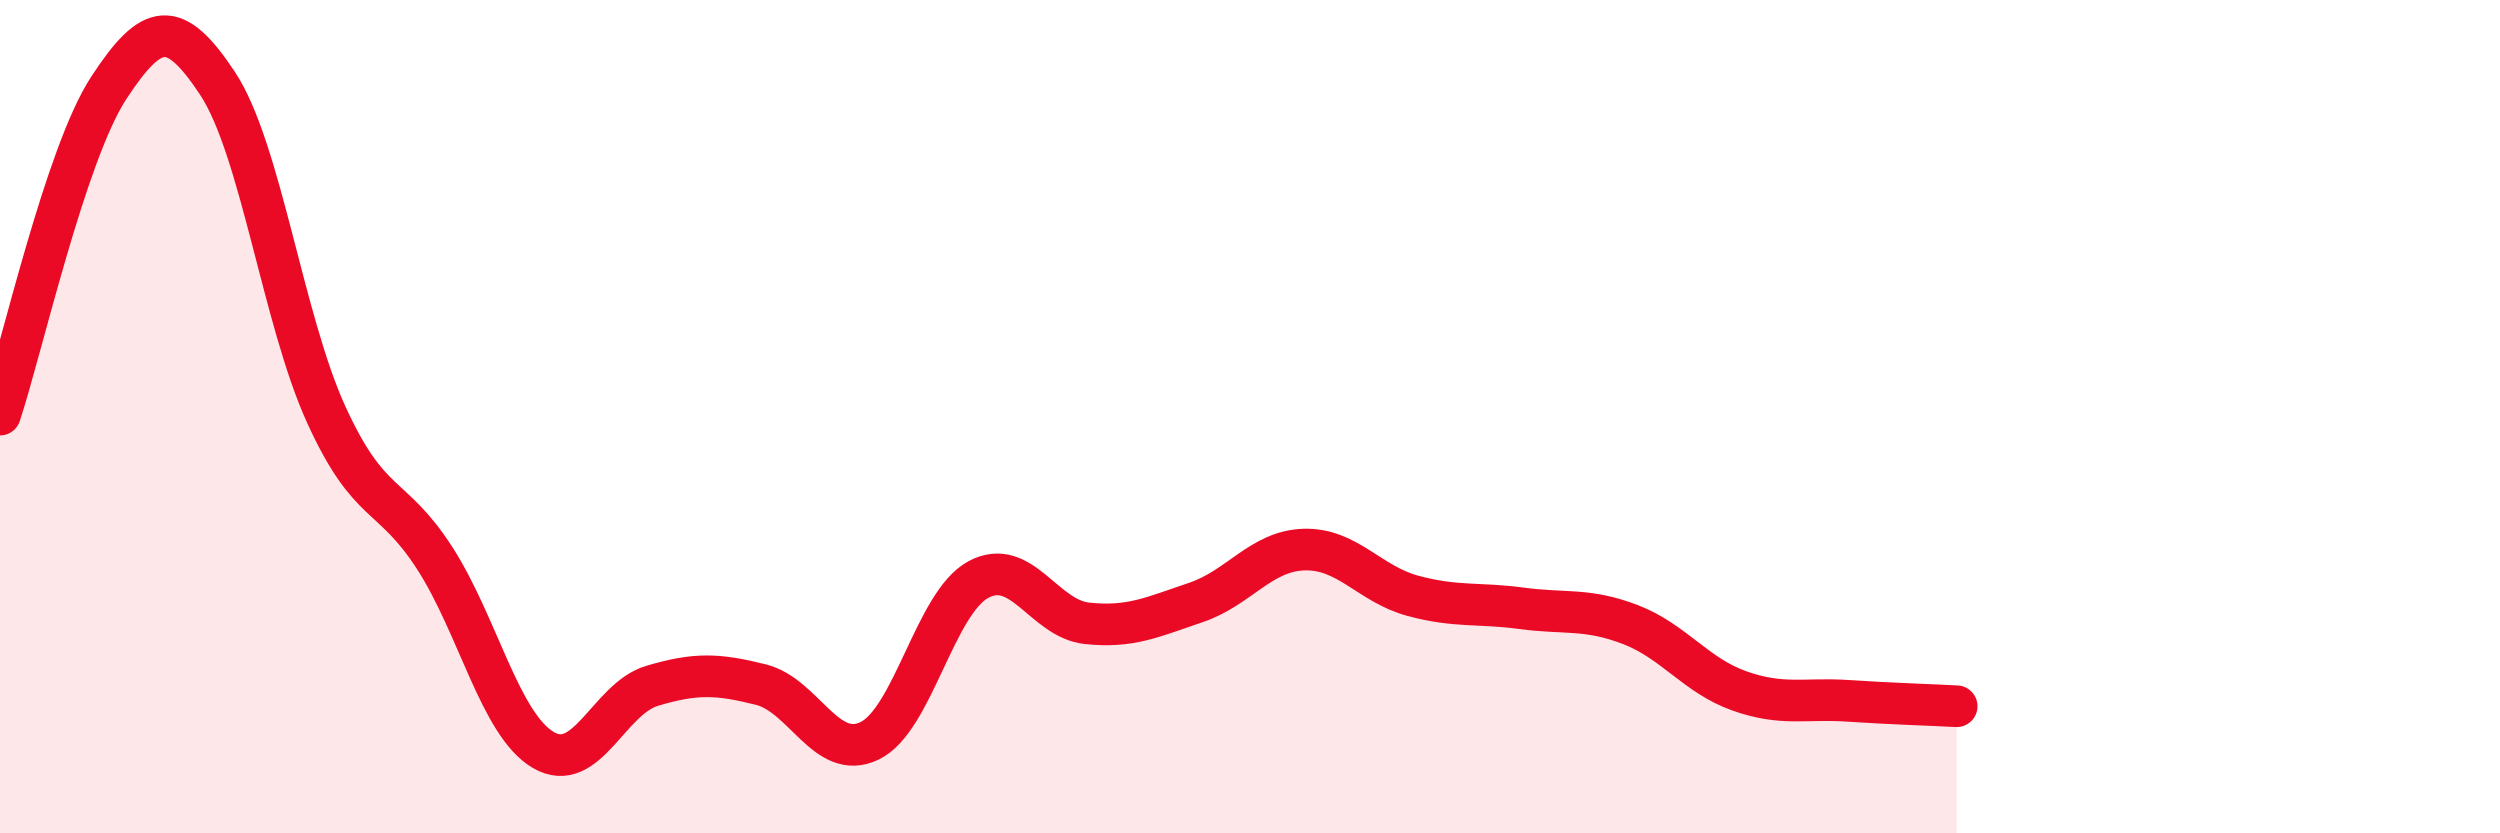
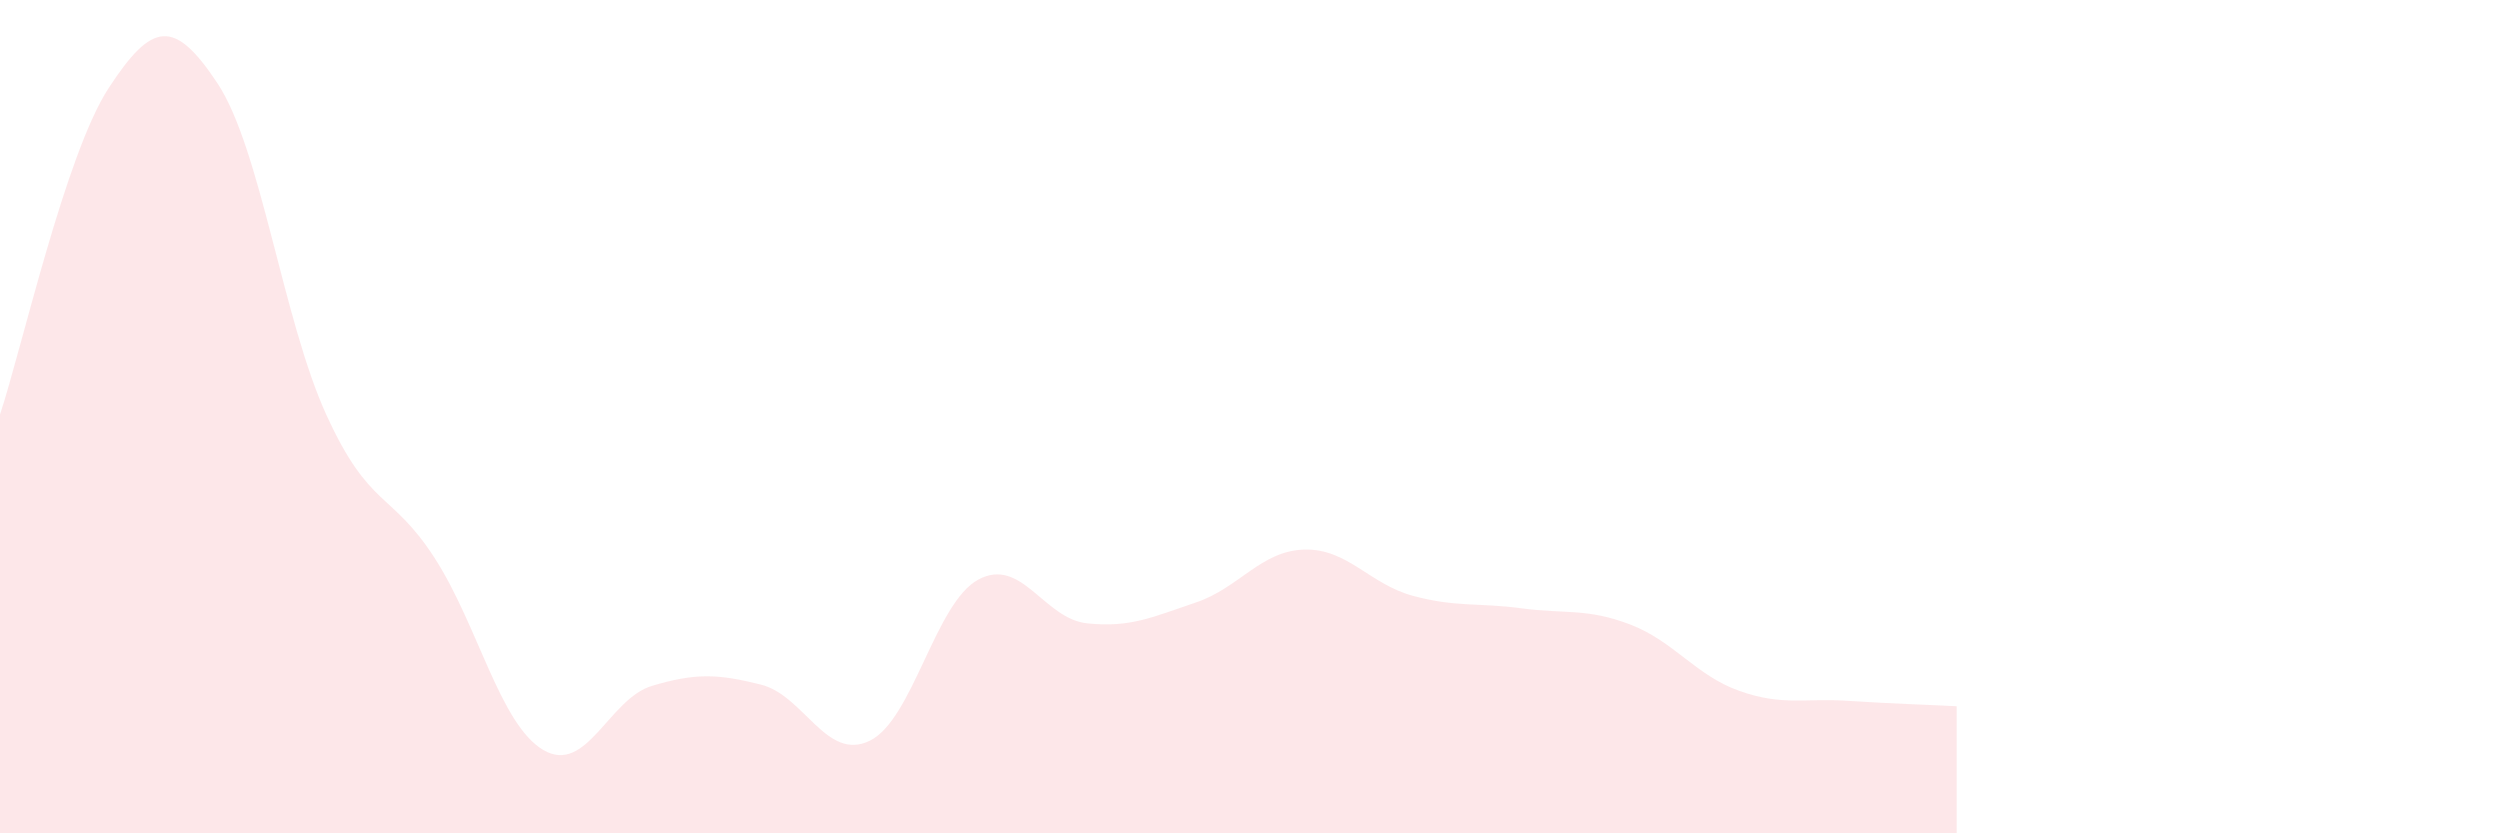
<svg xmlns="http://www.w3.org/2000/svg" width="60" height="20" viewBox="0 0 60 20">
  <path d="M 0,9.95 C 0.52,8.38 1.57,3.7 2.61,2.11 C 3.65,0.52 4.18,0.43 5.22,2 C 6.26,3.57 6.79,7.67 7.83,9.95 C 8.87,12.23 9.39,11.78 10.43,13.39 C 11.47,15 12,17.39 13.04,18 C 14.08,18.61 14.61,16.77 15.65,16.46 C 16.69,16.15 17.22,16.17 18.26,16.43 C 19.3,16.69 19.83,18.28 20.87,17.78 C 21.91,17.28 22.44,14.47 23.48,13.91 C 24.52,13.35 25.05,14.85 26.09,14.96 C 27.13,15.07 27.66,14.81 28.7,14.46 C 29.74,14.11 30.26,13.22 31.3,13.19 C 32.34,13.16 32.87,14.02 33.91,14.3 C 34.95,14.58 35.48,14.46 36.52,14.6 C 37.56,14.74 38.09,14.59 39.13,14.99 C 40.17,15.39 40.7,16.21 41.74,16.58 C 42.78,16.95 43.31,16.75 44.35,16.82 C 45.39,16.89 46.44,16.92 46.96,16.95L46.96 20L0 20Z" fill="#EB0A25" opacity="0.1" stroke-linecap="round" stroke-linejoin="round" />
-   <path d="M 0,9.95 C 0.52,8.38 1.57,3.7 2.61,2.11 C 3.65,0.52 4.18,0.43 5.22,2 C 6.26,3.57 6.79,7.67 7.83,9.95 C 8.87,12.23 9.39,11.78 10.43,13.39 C 11.47,15 12,17.39 13.04,18 C 14.08,18.61 14.61,16.77 15.65,16.46 C 16.69,16.15 17.22,16.17 18.26,16.43 C 19.3,16.69 19.83,18.28 20.87,17.78 C 21.91,17.28 22.44,14.47 23.48,13.91 C 24.52,13.35 25.05,14.85 26.09,14.96 C 27.13,15.07 27.66,14.81 28.7,14.46 C 29.74,14.11 30.26,13.22 31.3,13.19 C 32.34,13.16 32.87,14.02 33.91,14.3 C 34.95,14.58 35.48,14.46 36.52,14.6 C 37.56,14.74 38.09,14.59 39.13,14.99 C 40.17,15.39 40.7,16.21 41.74,16.58 C 42.78,16.95 43.31,16.75 44.35,16.82 C 45.39,16.89 46.44,16.92 46.96,16.95" stroke="#EB0A25" stroke-width="1" fill="none" stroke-linecap="round" stroke-linejoin="round" />
</svg>